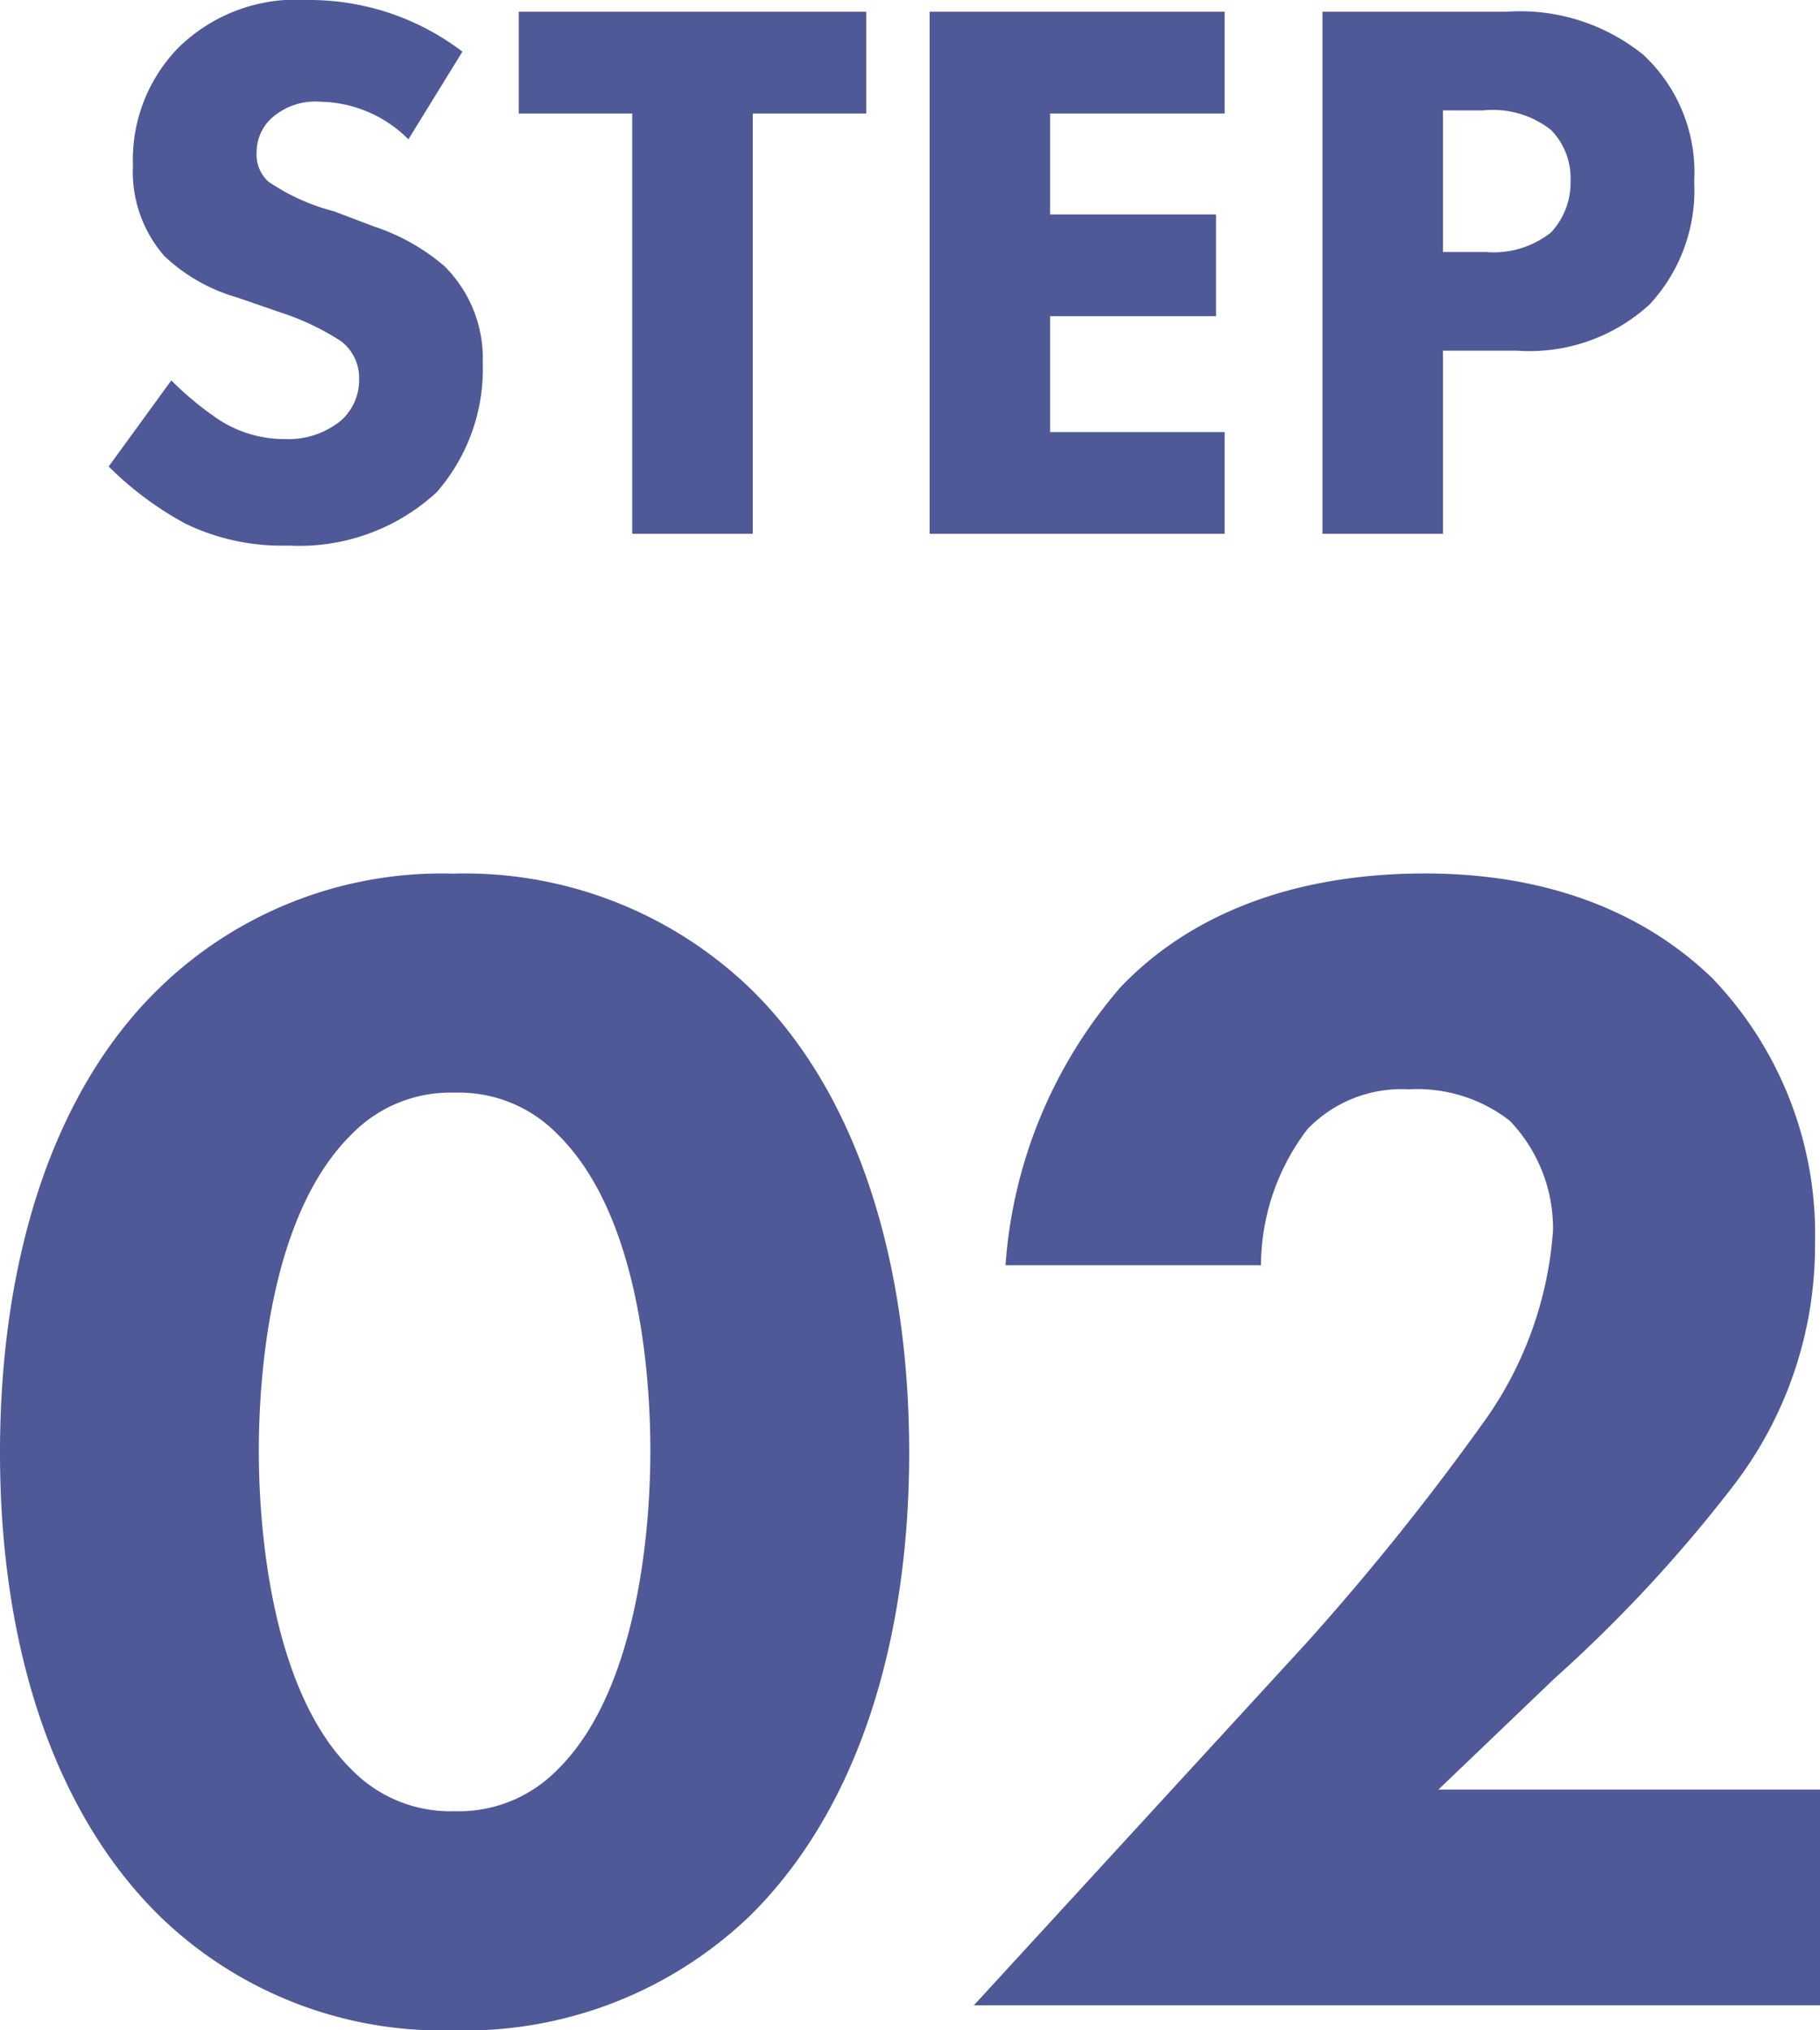
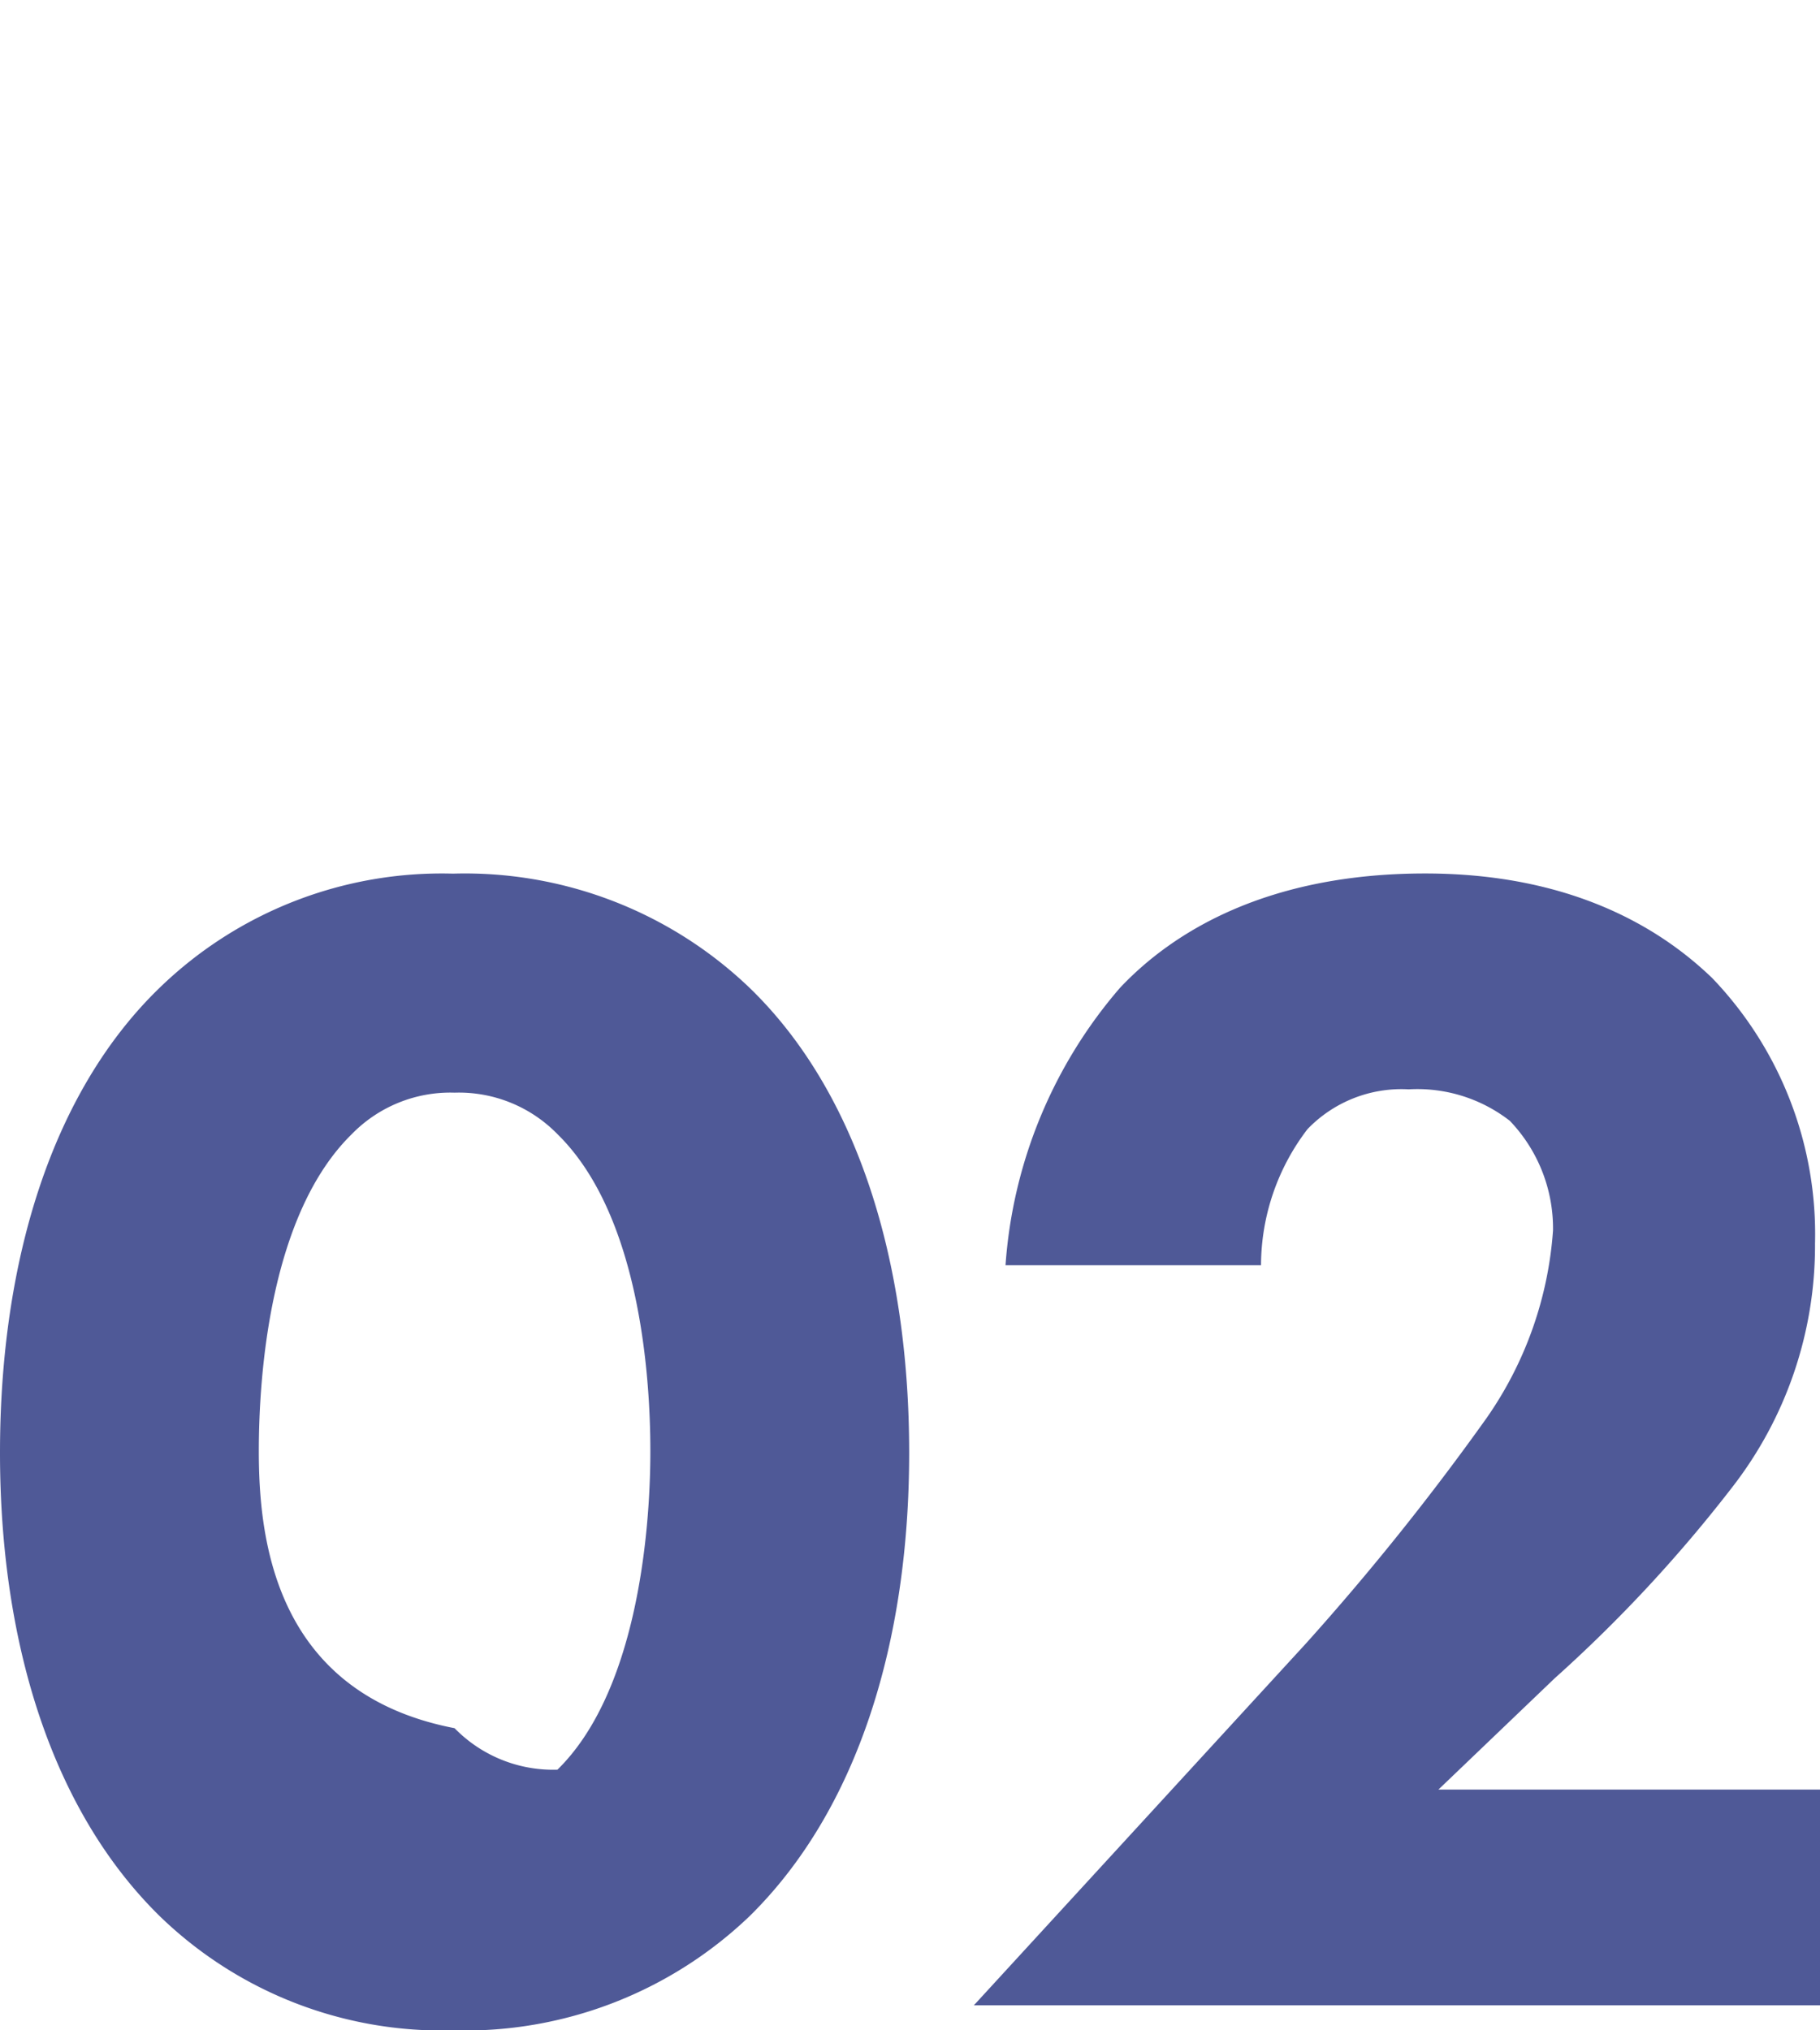
<svg xmlns="http://www.w3.org/2000/svg" width="58.141" height="64.845" viewBox="0 0 58.141 64.845">
  <g id="グループ_2569" data-name="グループ 2569" transform="translate(-744.378 -8423.95)">
-     <path id="パス_1749" data-name="パス 1749" d="M12.15-15.4A8.06,8.06,0,0,0,7.2-17.05a5.37,5.37,0,0,0-4.125,1.525,5.126,5.126,0,0,0-1.45,3.75,4.1,4.1,0,0,0,1,2.9A5.613,5.613,0,0,0,4.95-7.55l1.375.475a8.144,8.144,0,0,1,1.95.925,1.47,1.47,0,0,1,.575,1.2,1.725,1.725,0,0,1-.6,1.35,2.662,2.662,0,0,1-1.75.575,3.874,3.874,0,0,1-2.1-.6A10.21,10.21,0,0,1,2.85-4.9l-2,2.75A10.606,10.606,0,0,0,3.3-.325a7.066,7.066,0,0,0,3.3.7,6.462,6.462,0,0,0,4.725-1.7A5.976,5.976,0,0,0,12.8-5.45a4.159,4.159,0,0,0-1.225-3.1A6.687,6.687,0,0,0,9.3-9.825L8.05-10.3a6.7,6.7,0,0,1-2.1-.95,1.17,1.17,0,0,1-.375-.925A1.491,1.491,0,0,1,6-13.225,2.085,2.085,0,0,1,7.625-13.8a4.061,4.061,0,0,1,2.8,1.2Zm12.9,1.975v-3.25H13.95v3.25h3.625V0h3.85V-13.425Zm11.45-3.25H27.075V0H36.5V-3.25H30.925v-3.7h5.3V-10.2h-5.3v-3.225H36.5Zm3.125,0V0h3.85V-5.85h2.35a5.684,5.684,0,0,0,4.25-1.475A5.361,5.361,0,0,0,51.5-11.25a5.128,5.128,0,0,0-1.625-4.05A6.261,6.261,0,0,0,45.5-16.675Zm3.85,3.15h1.3a3,3,0,0,1,2.15.625,2.2,2.2,0,0,1,.625,1.625,2.322,2.322,0,0,1-.625,1.65A2.948,2.948,0,0,1,44.85-9H43.475Z" transform="translate(747 8441)" fill="#4f5997" />
-     <path id="パス_1748" data-name="パス 1748" d="M30.422-17.649c0-6.1-1.643-11.5-5.088-14.84a13.148,13.148,0,0,0-9.487-3.657,12.944,12.944,0,0,0-9.381,3.657c-3.445,3.339-5.088,8.745-5.088,14.84,0,6.042,1.643,11.395,5.088,14.787A12.944,12.944,0,0,0,15.847.8a13.148,13.148,0,0,0,9.487-3.657C28.779-6.254,30.422-11.607,30.422-17.649ZM15.9-29.15a4.395,4.395,0,0,1,3.286,1.325c2.6,2.544,2.968,7.632,2.968,10.123,0,2.756-.477,7.738-2.968,10.176A4.395,4.395,0,0,1,15.9-6.2a4.395,4.395,0,0,1-3.286-1.325C10.123-9.964,9.646-14.946,9.646-17.7c0-2.491.371-7.579,2.968-10.123A4.395,4.395,0,0,1,15.9-29.15ZM59.519-6.89H47.329l3.71-3.551a45.543,45.543,0,0,0,5.671-6.1,12.581,12.581,0,0,0,2.65-7.791,11.823,11.823,0,0,0-3.286-8.48c-1.272-1.219-4.028-3.339-9.169-3.339-5.035,0-8.056,1.855-9.752,3.657A15.178,15.178,0,0,0,33.5-23.638h8.162a7.18,7.18,0,0,1,1.484-4.346,4.162,4.162,0,0,1,3.233-1.272,4.811,4.811,0,0,1,3.233,1.007,4.97,4.97,0,0,1,1.378,3.5,11.92,11.92,0,0,1-2.12,5.989,81.734,81.734,0,0,1-5.777,7.208L32.489,0h27.03Z" transform="translate(743 8488)" fill="#4f5997" />
+     <path id="パス_1748" data-name="パス 1748" d="M30.422-17.649c0-6.1-1.643-11.5-5.088-14.84a13.148,13.148,0,0,0-9.487-3.657,12.944,12.944,0,0,0-9.381,3.657c-3.445,3.339-5.088,8.745-5.088,14.84,0,6.042,1.643,11.395,5.088,14.787A12.944,12.944,0,0,0,15.847.8a13.148,13.148,0,0,0,9.487-3.657C28.779-6.254,30.422-11.607,30.422-17.649ZM15.9-29.15a4.395,4.395,0,0,1,3.286,1.325c2.6,2.544,2.968,7.632,2.968,10.123,0,2.756-.477,7.738-2.968,10.176a4.395,4.395,0,0,1-3.286-1.325C10.123-9.964,9.646-14.946,9.646-17.7c0-2.491.371-7.579,2.968-10.123A4.395,4.395,0,0,1,15.9-29.15ZM59.519-6.89H47.329l3.71-3.551a45.543,45.543,0,0,0,5.671-6.1,12.581,12.581,0,0,0,2.65-7.791,11.823,11.823,0,0,0-3.286-8.48c-1.272-1.219-4.028-3.339-9.169-3.339-5.035,0-8.056,1.855-9.752,3.657A15.178,15.178,0,0,0,33.5-23.638h8.162a7.18,7.18,0,0,1,1.484-4.346,4.162,4.162,0,0,1,3.233-1.272,4.811,4.811,0,0,1,3.233,1.007,4.97,4.97,0,0,1,1.378,3.5,11.92,11.92,0,0,1-2.12,5.989,81.734,81.734,0,0,1-5.777,7.208L32.489,0h27.03Z" transform="translate(743 8488)" fill="#4f5997" />
  </g>
</svg>